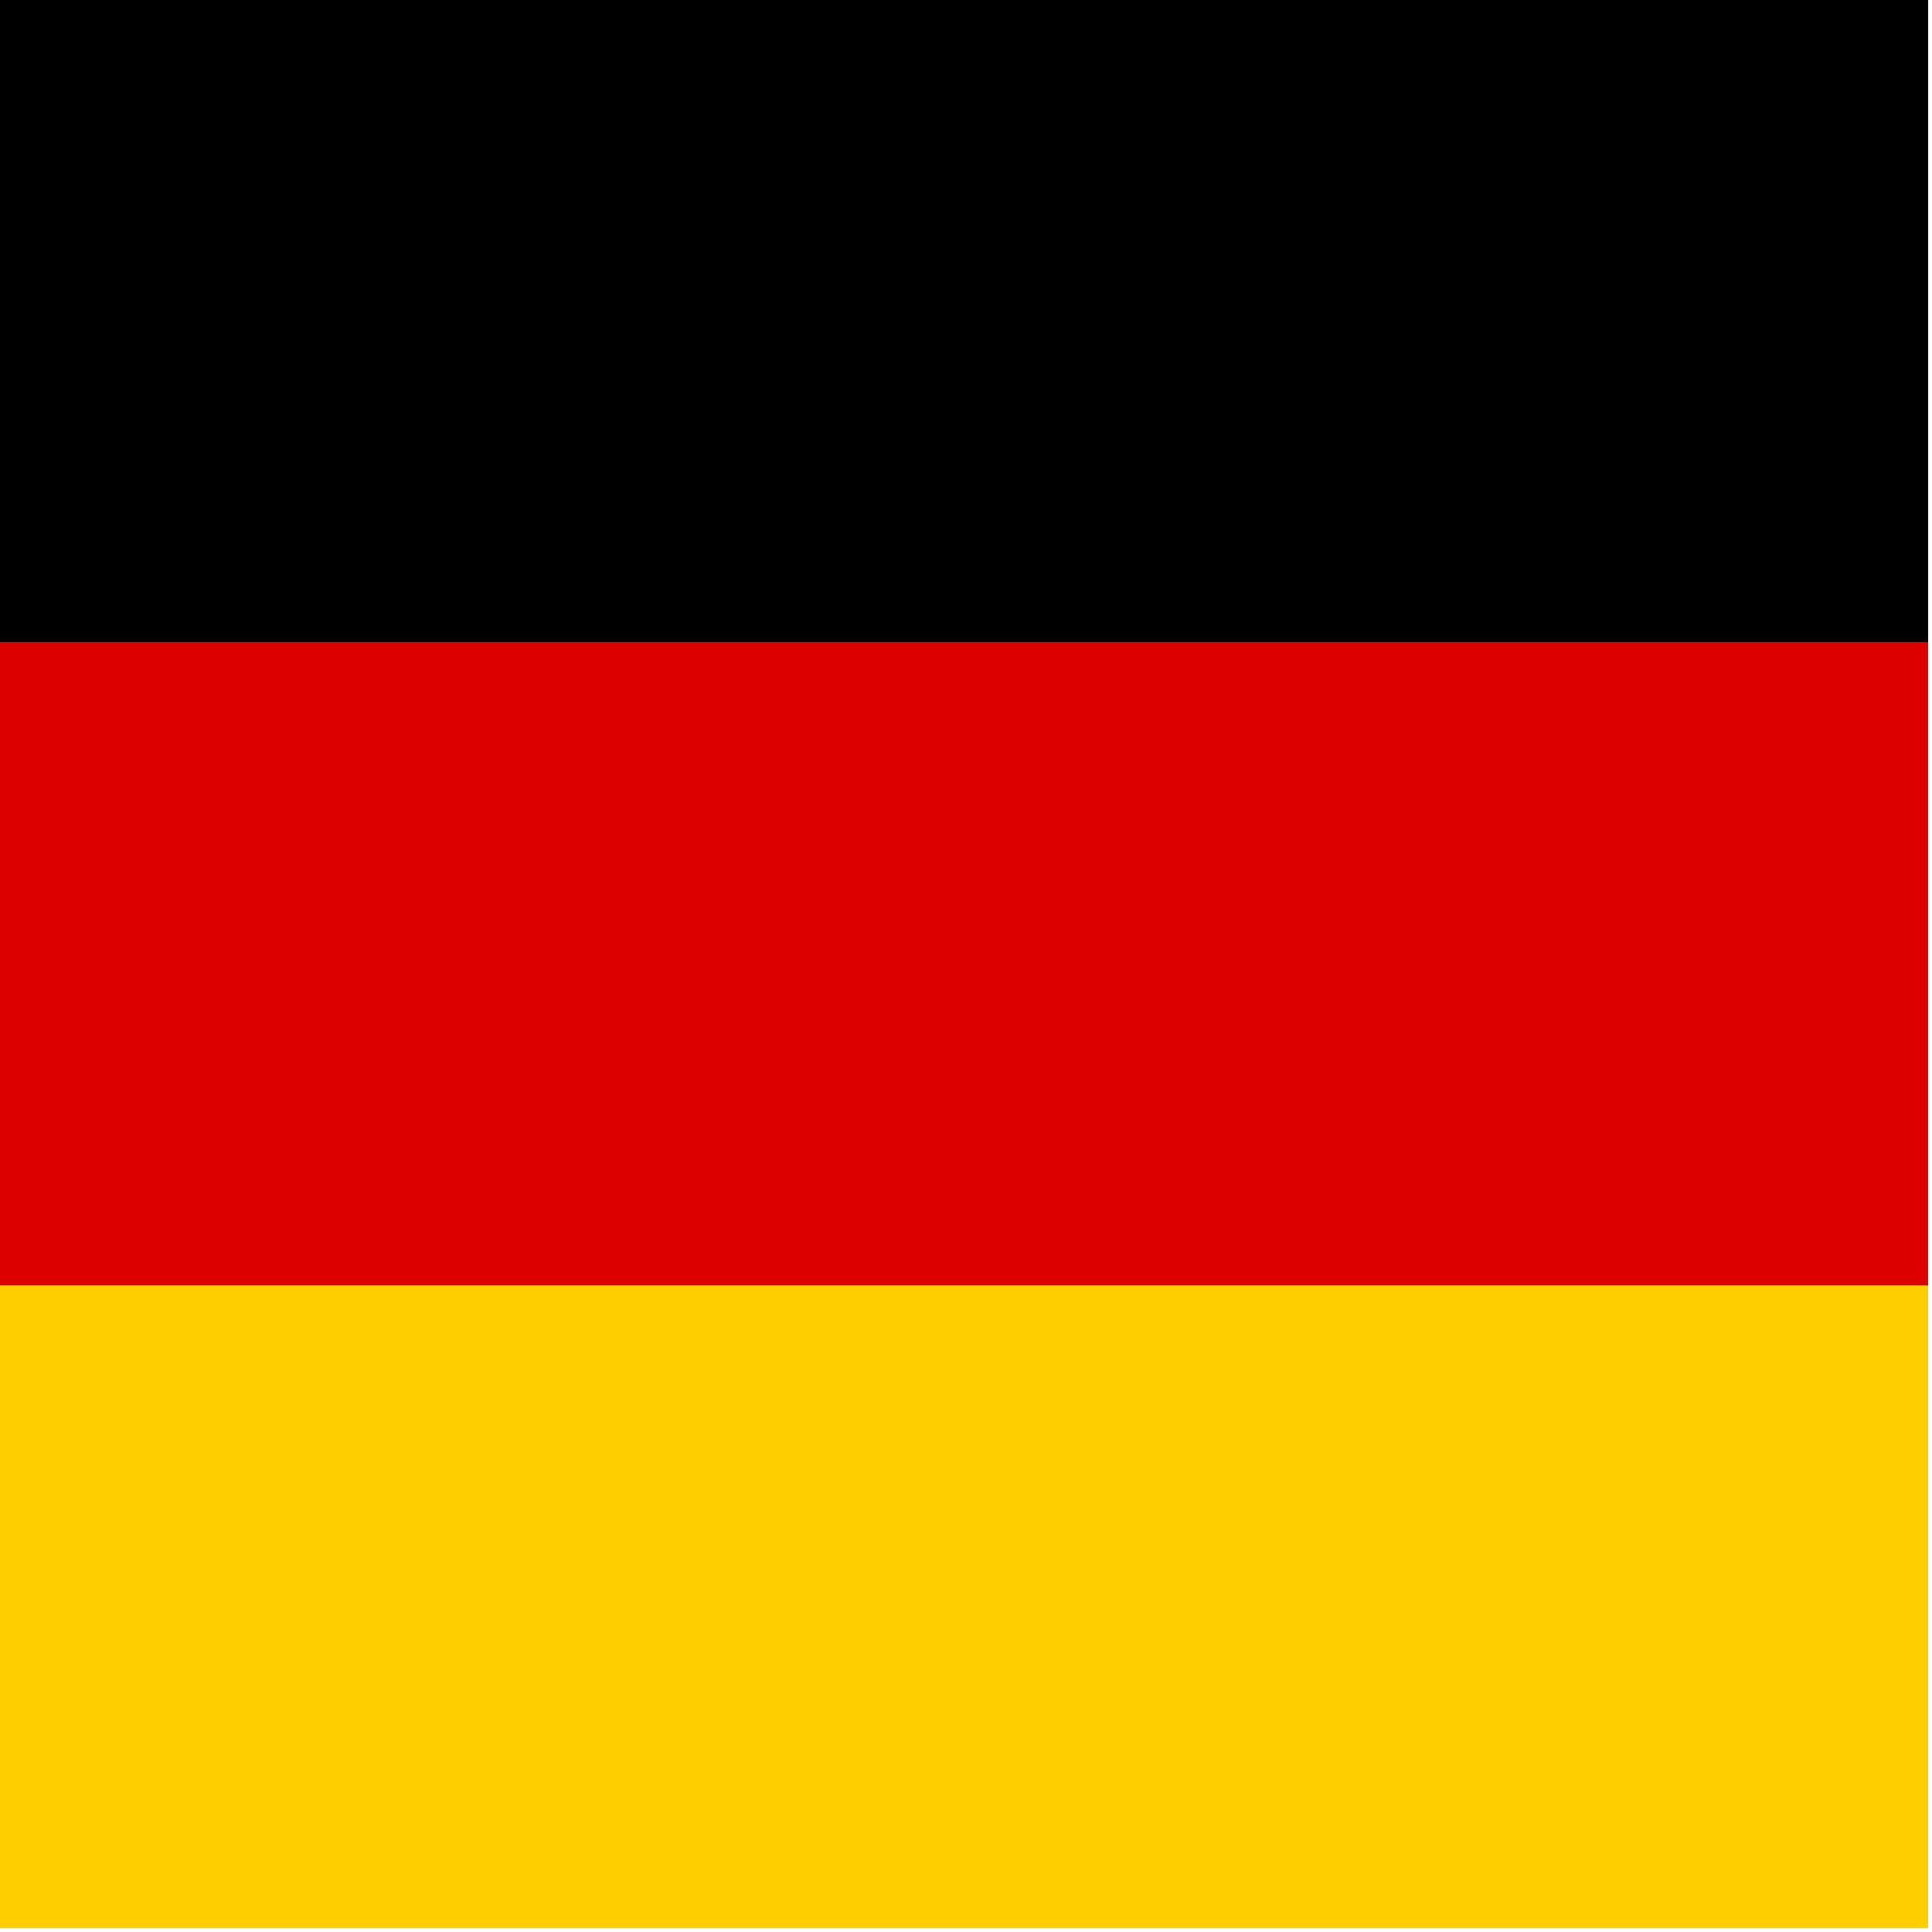
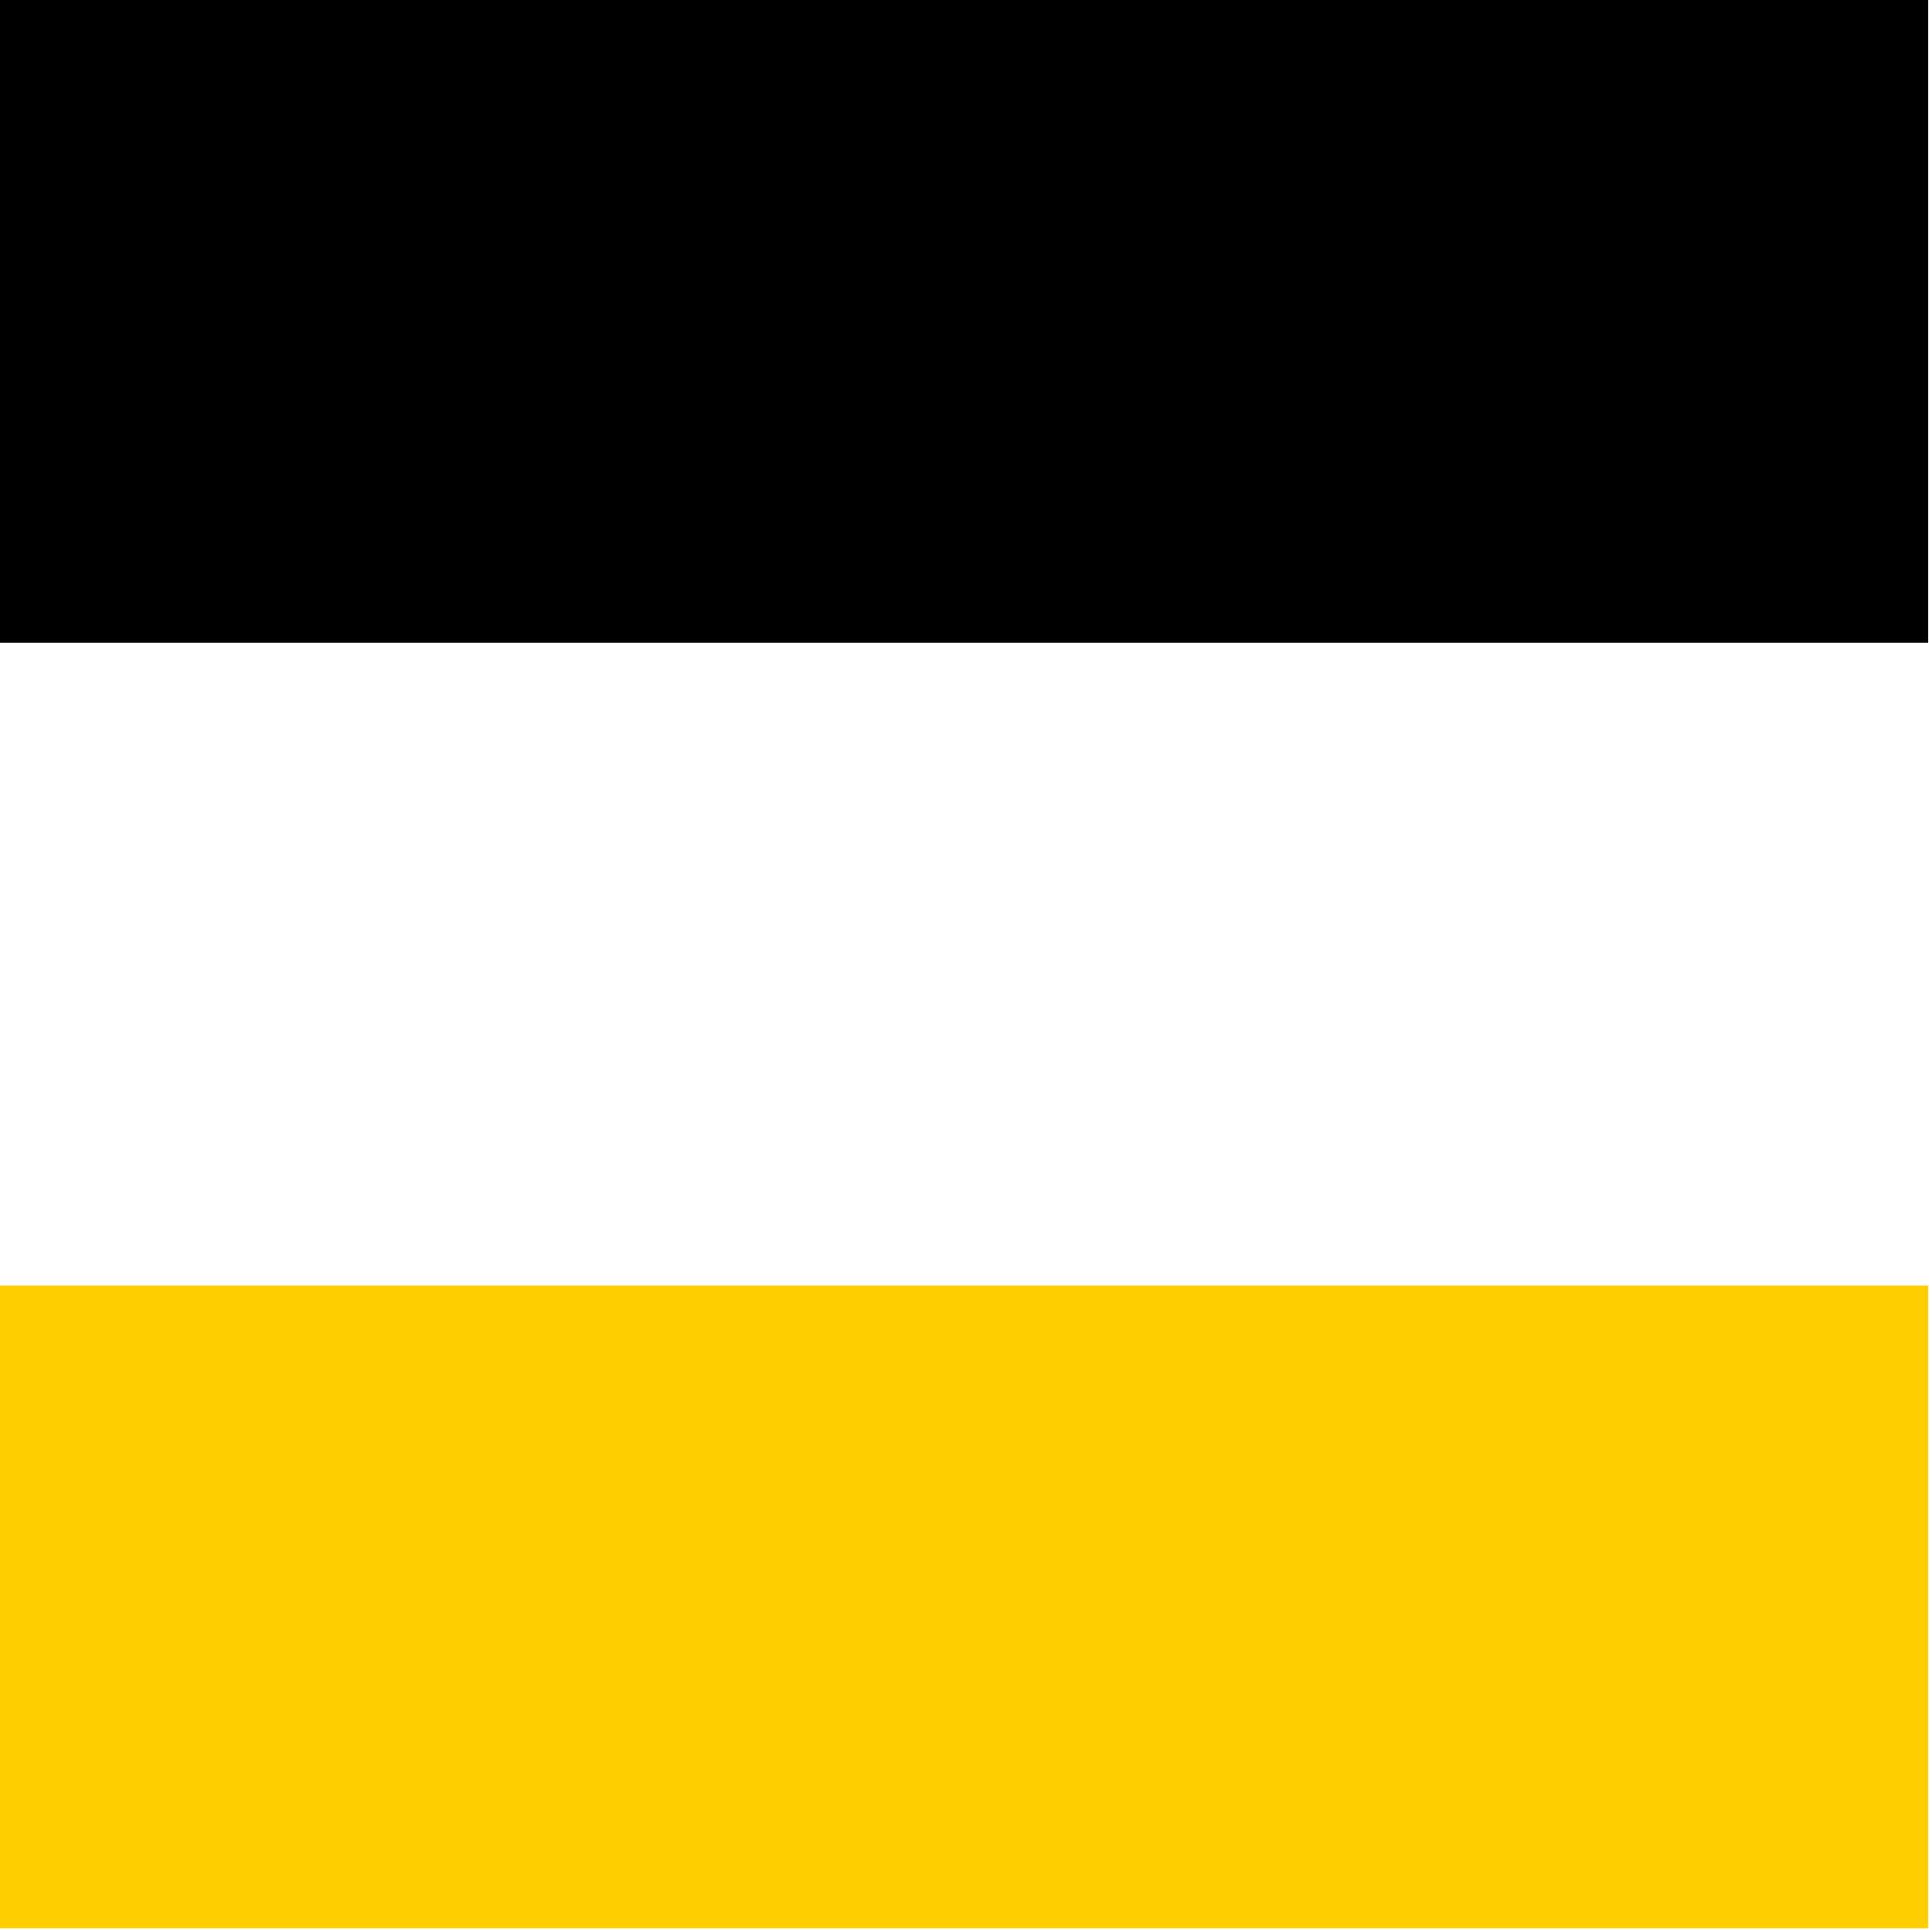
<svg xmlns="http://www.w3.org/2000/svg" height="20" viewBox="0 0 20 20" width="20">
  <g fill="none" transform="">
    <path d="m0 13.308h19.961v6.654h-19.961z" fill="#ffce00" />
    <path d="m0 0h19.961v6.654h-19.961z" fill="#000" />
-     <path d="m0 6.654h19.961v6.654h-19.961z" fill="#d00" />
  </g>
</svg>